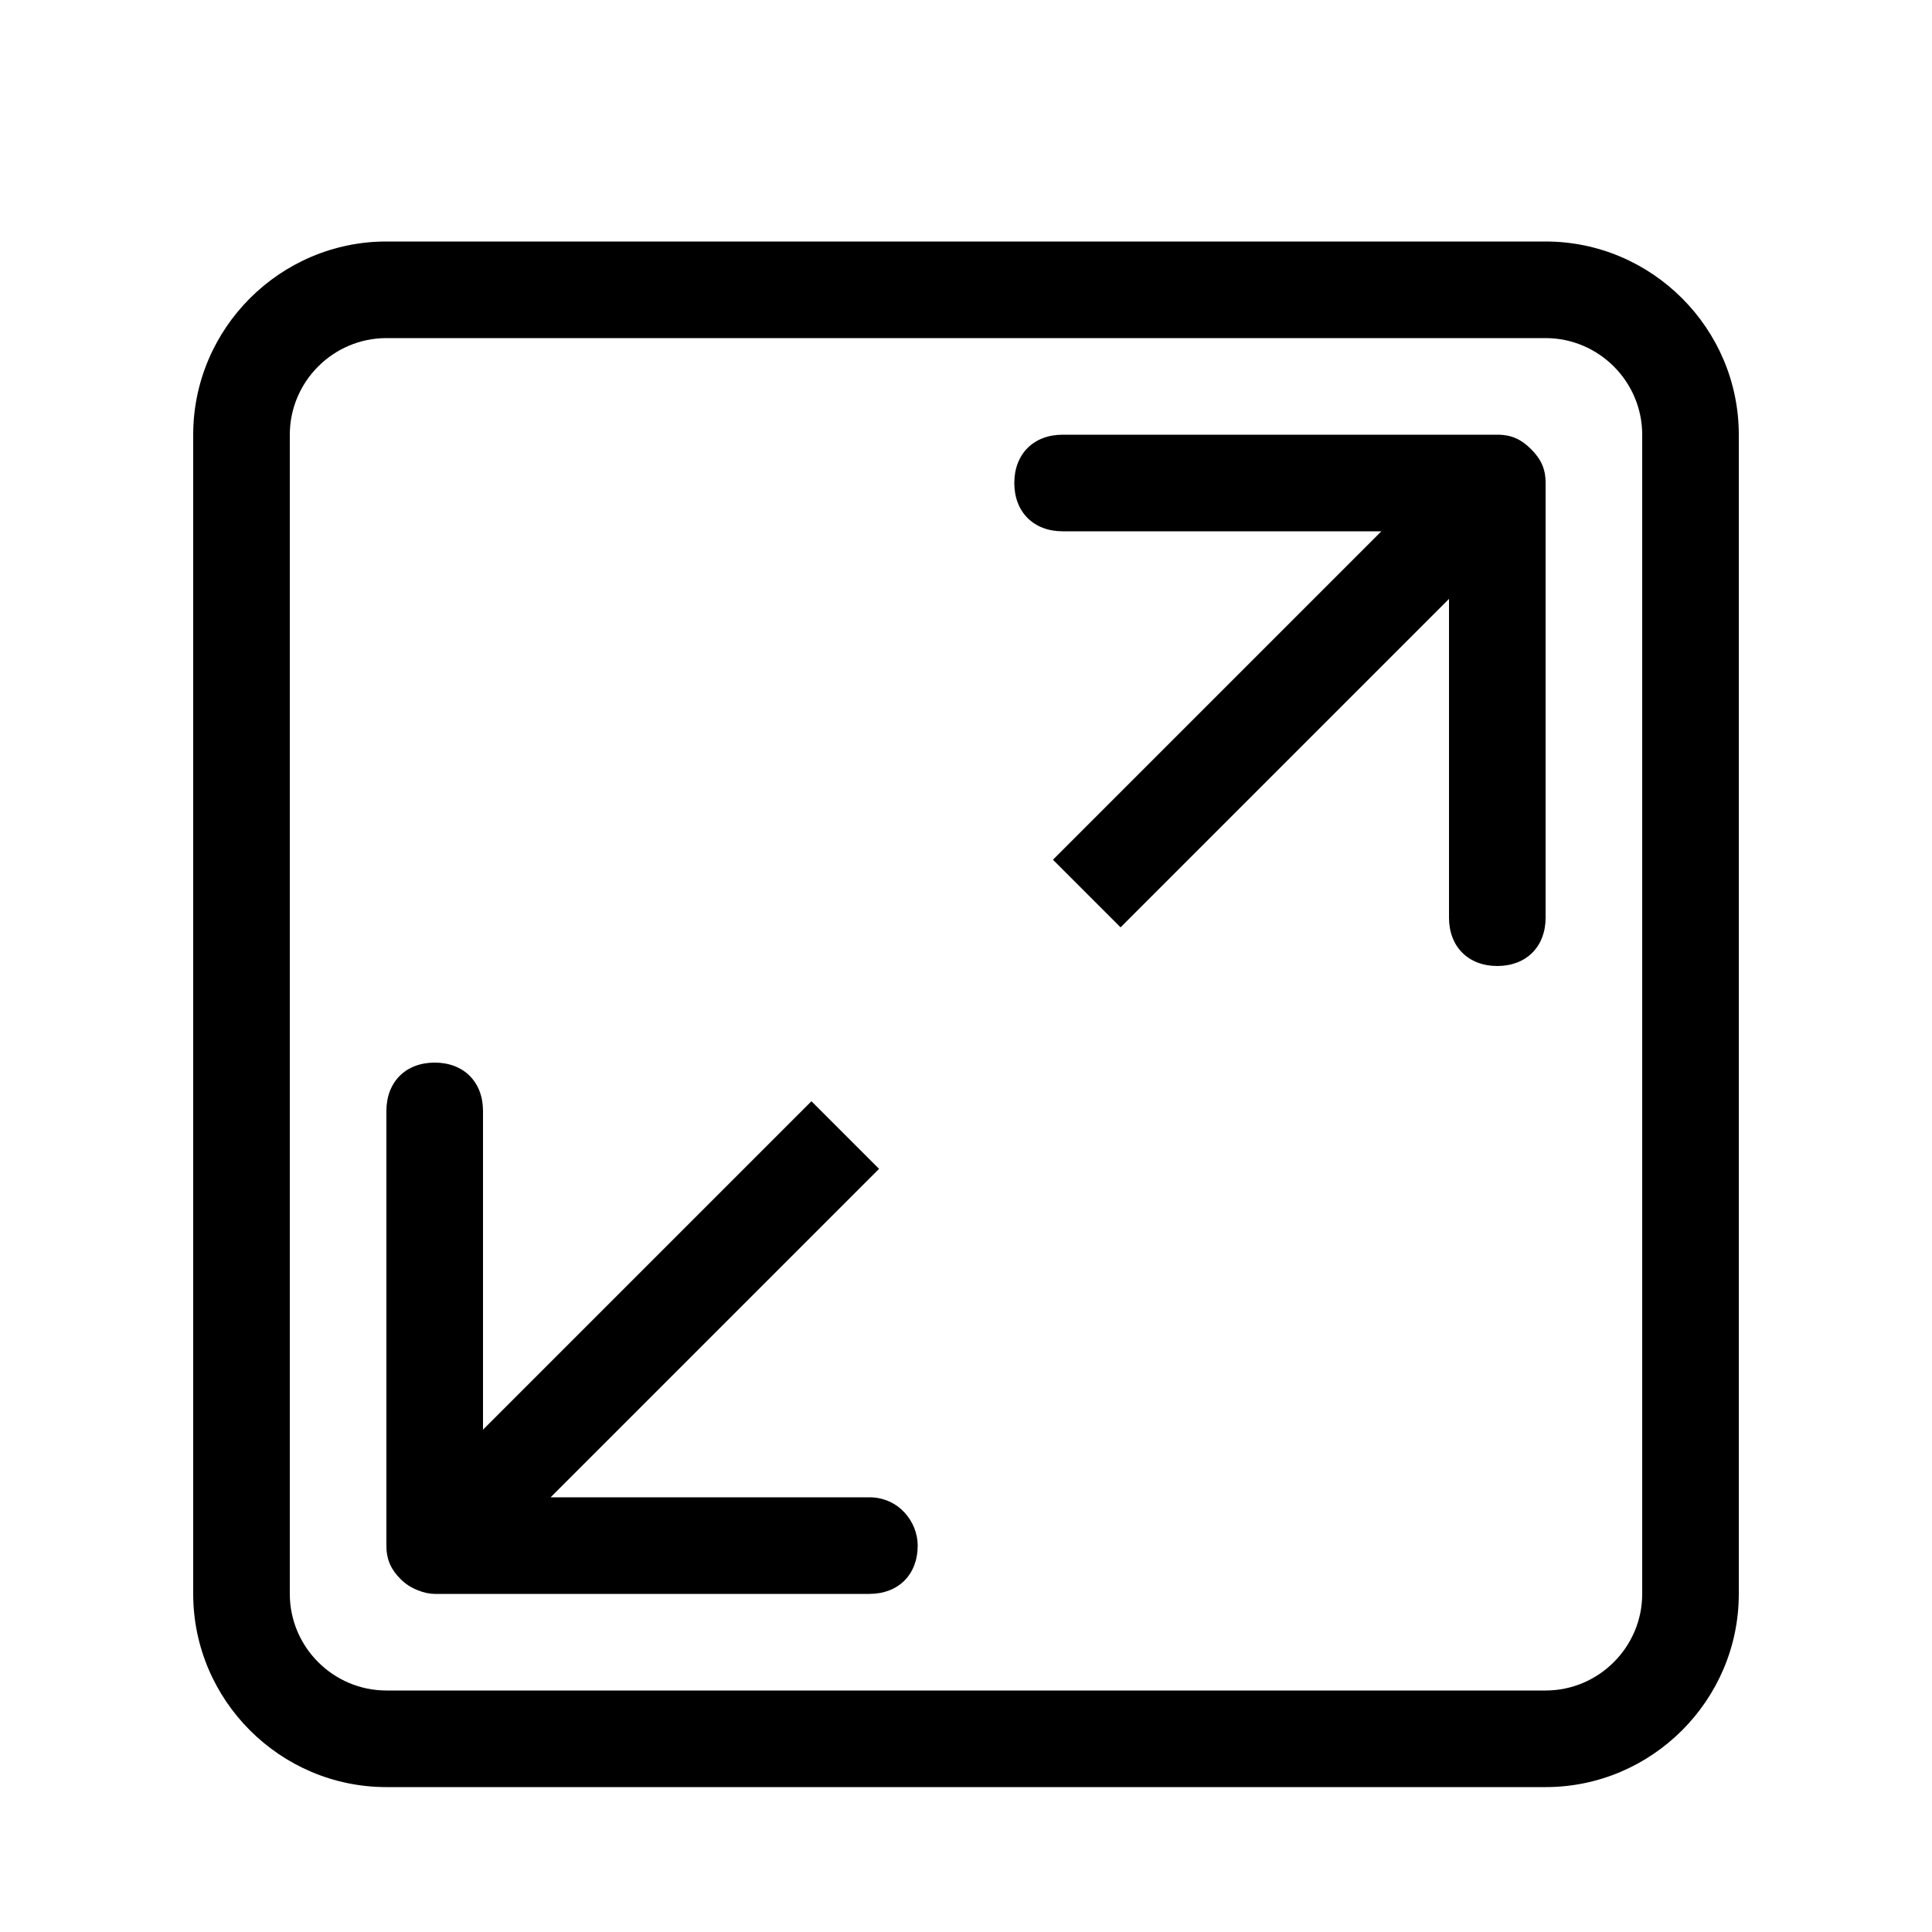
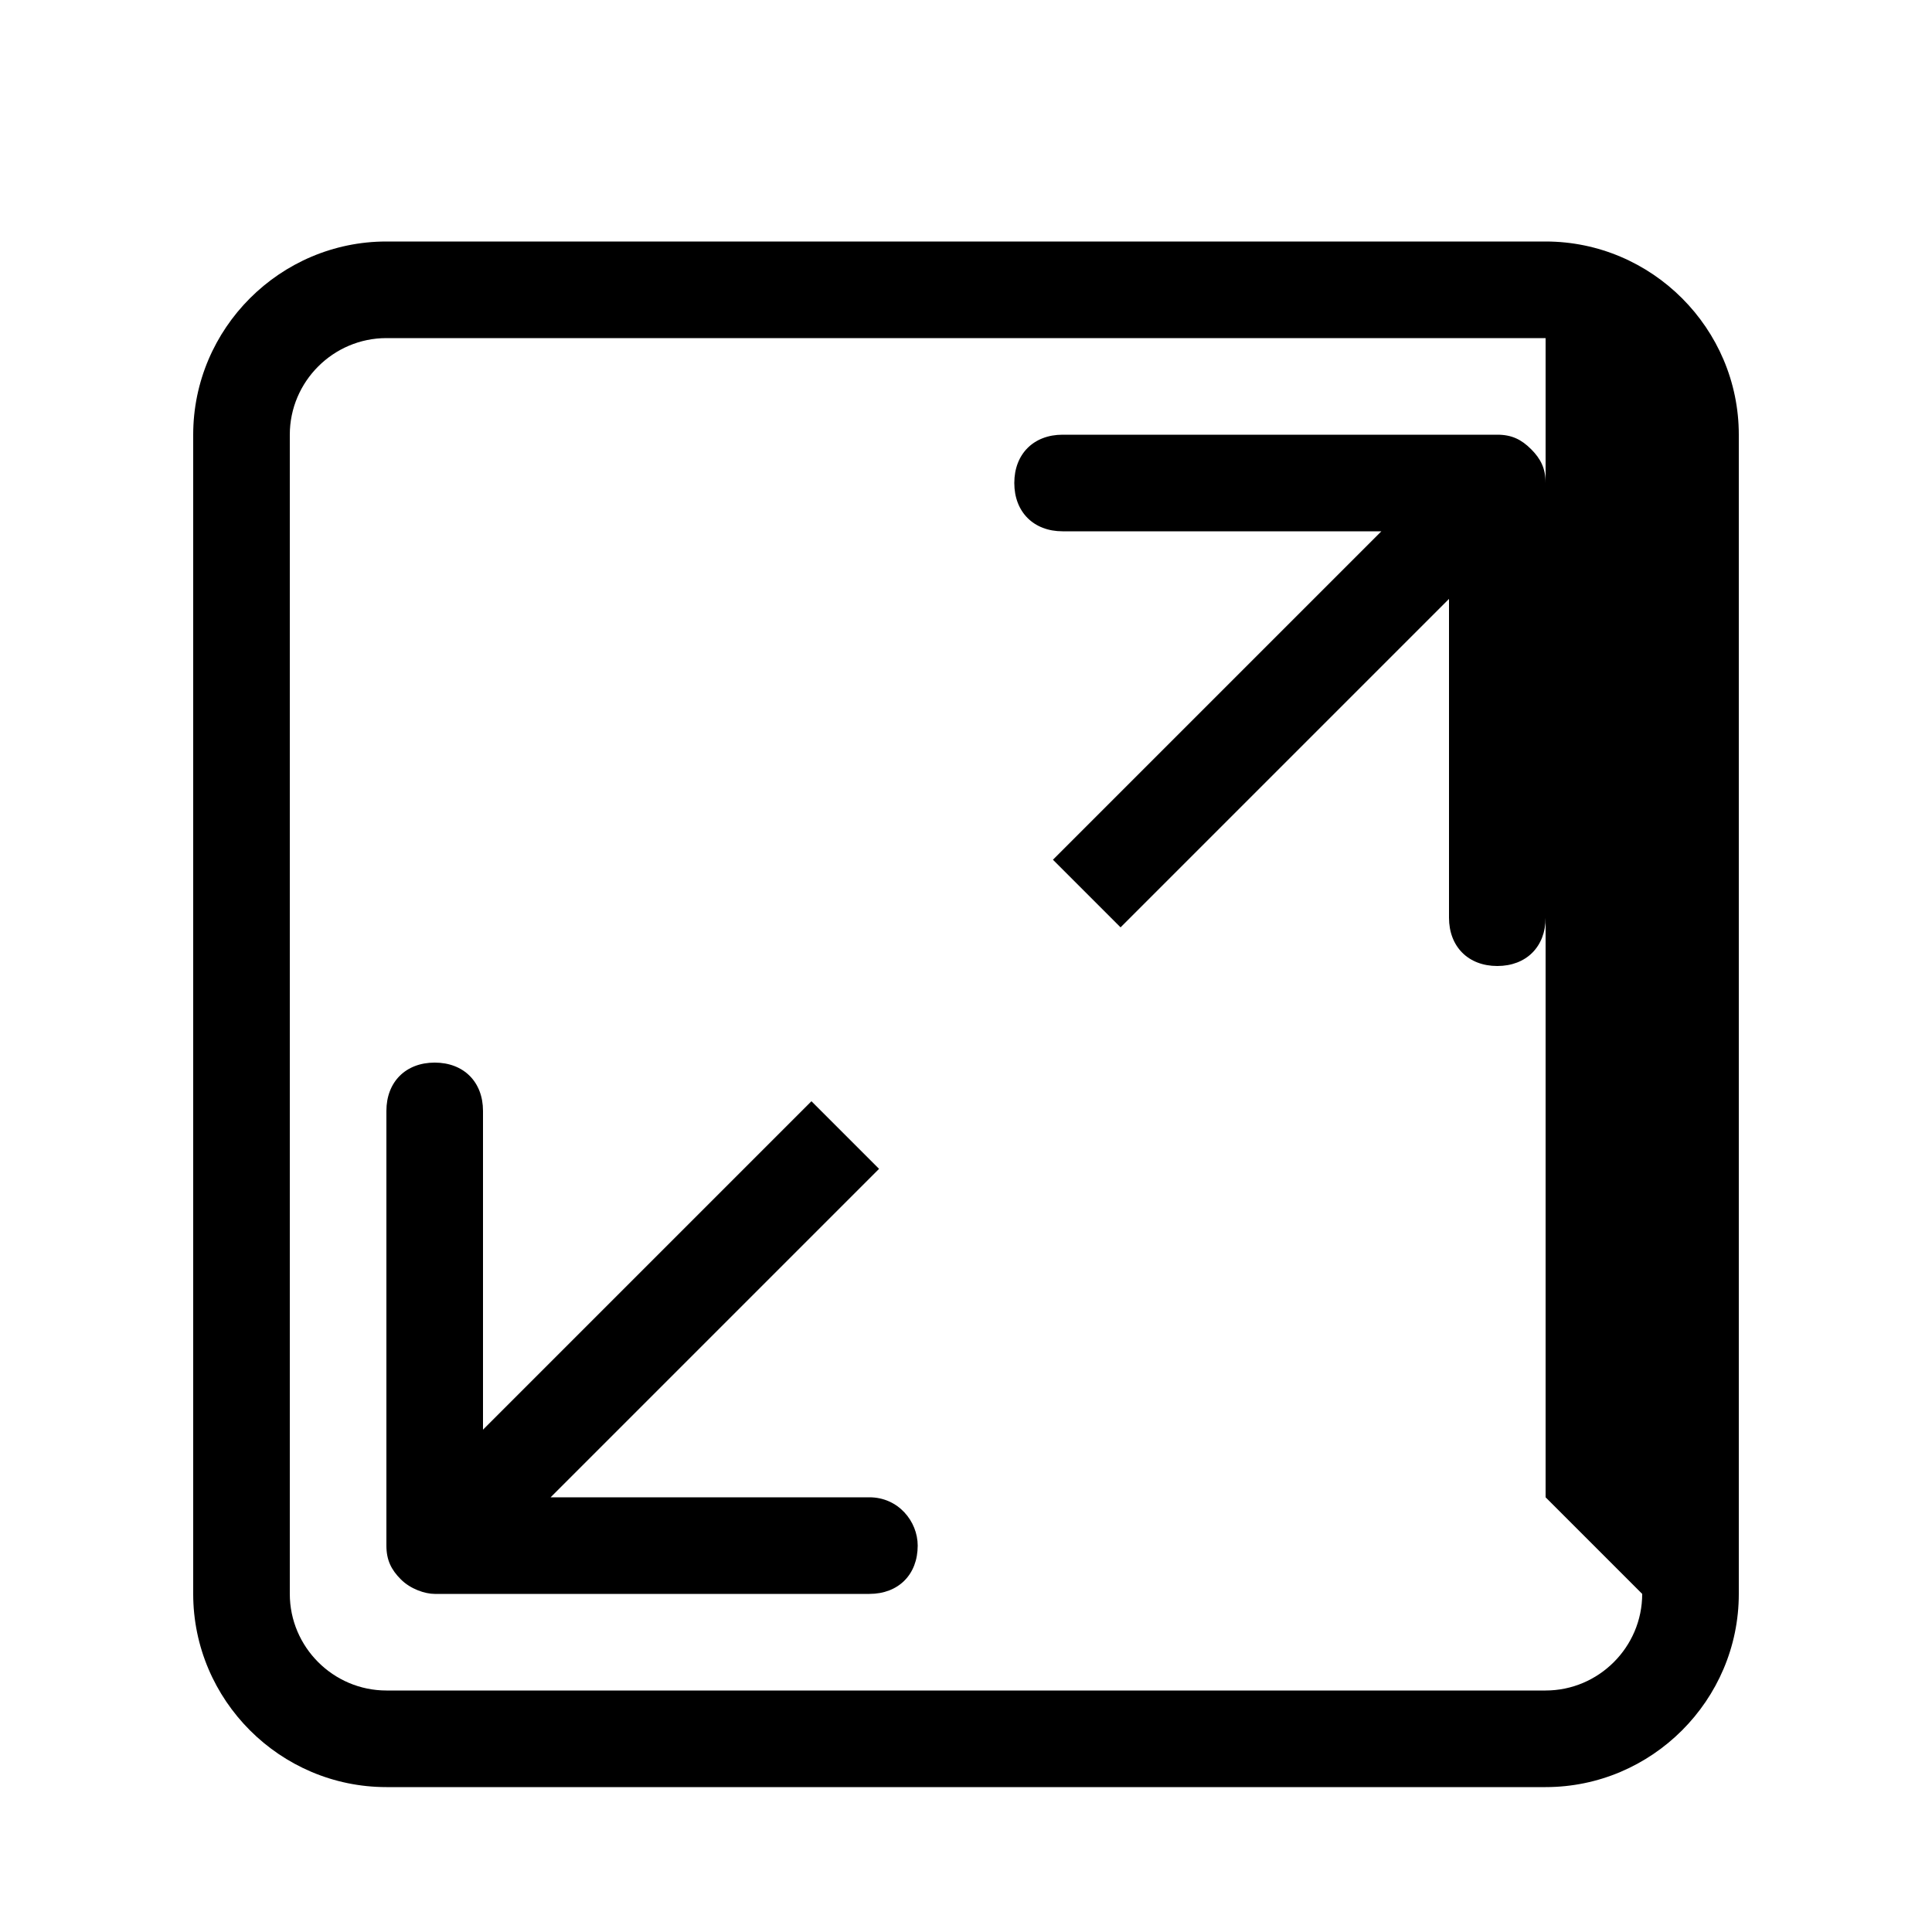
<svg xmlns="http://www.w3.org/2000/svg" class="svg-icon" style="width: 1em; height: 1em;vertical-align: middle;fill: currentColor;overflow: hidden;" viewBox="0 0 1024 1024" version="1.1">
-   <path d="M819.2 128H204.8C148.48 128 102.4 174.08 102.4 230.4v614.4c0 56.32 46.08 102.4 102.4 102.4h614.4c56.32 0 102.4-46.08 102.4-102.4V230.4c0-56.32-46.08-102.4-102.4-102.4z m51.2 716.8c0 28.16-23.04 51.2-51.2 51.2H204.8c-28.16 0-51.2-23.04-51.2-51.2V230.4c0-28.16 23.04-51.2 51.2-51.2h614.4c28.16 0 51.2 23.04 51.2 51.2v614.4z m-409.6-51.2h-168.96l174.08-174.08-35.84-35.84-174.08 174.08V588.8c0-15.36-10.24-25.6-25.6-25.6s-25.6 10.24-25.6 25.6v230.4c0 7.68 2.56 12.8 7.68 17.92 5.12 5.12 12.8 7.68 17.92 7.68h230.4c15.36 0 25.6-10.24 25.6-25.6 0-12.8-10.24-25.6-25.6-25.6zM793.6 230.4h-230.4c-15.36 0-25.6 10.24-25.6 25.6s10.24 25.6 25.6 25.6h168.96l-174.08 174.08 35.84 35.84 174.08-174.08V486.4c0 15.36 10.24 25.6 25.6 25.6s25.6-10.24 25.6-25.6v-230.4c0-7.68-2.56-12.8-7.68-17.92-5.12-5.12-10.24-7.68-17.92-7.68z" />
+   <path d="M819.2 128H204.8C148.48 128 102.4 174.08 102.4 230.4v614.4c0 56.32 46.08 102.4 102.4 102.4h614.4c56.32 0 102.4-46.08 102.4-102.4V230.4c0-56.32-46.08-102.4-102.4-102.4z m51.2 716.8c0 28.16-23.04 51.2-51.2 51.2H204.8c-28.16 0-51.2-23.04-51.2-51.2V230.4c0-28.16 23.04-51.2 51.2-51.2h614.4v614.4z m-409.6-51.2h-168.96l174.08-174.08-35.84-35.84-174.08 174.08V588.8c0-15.36-10.24-25.6-25.6-25.6s-25.6 10.24-25.6 25.6v230.4c0 7.68 2.56 12.8 7.68 17.92 5.12 5.12 12.8 7.68 17.92 7.68h230.4c15.36 0 25.6-10.24 25.6-25.6 0-12.8-10.24-25.6-25.6-25.6zM793.6 230.4h-230.4c-15.36 0-25.6 10.24-25.6 25.6s10.24 25.6 25.6 25.6h168.96l-174.08 174.08 35.84 35.84 174.08-174.08V486.4c0 15.36 10.24 25.6 25.6 25.6s25.6-10.24 25.6-25.6v-230.4c0-7.68-2.56-12.8-7.68-17.92-5.12-5.12-10.24-7.68-17.92-7.68z" />
</svg>